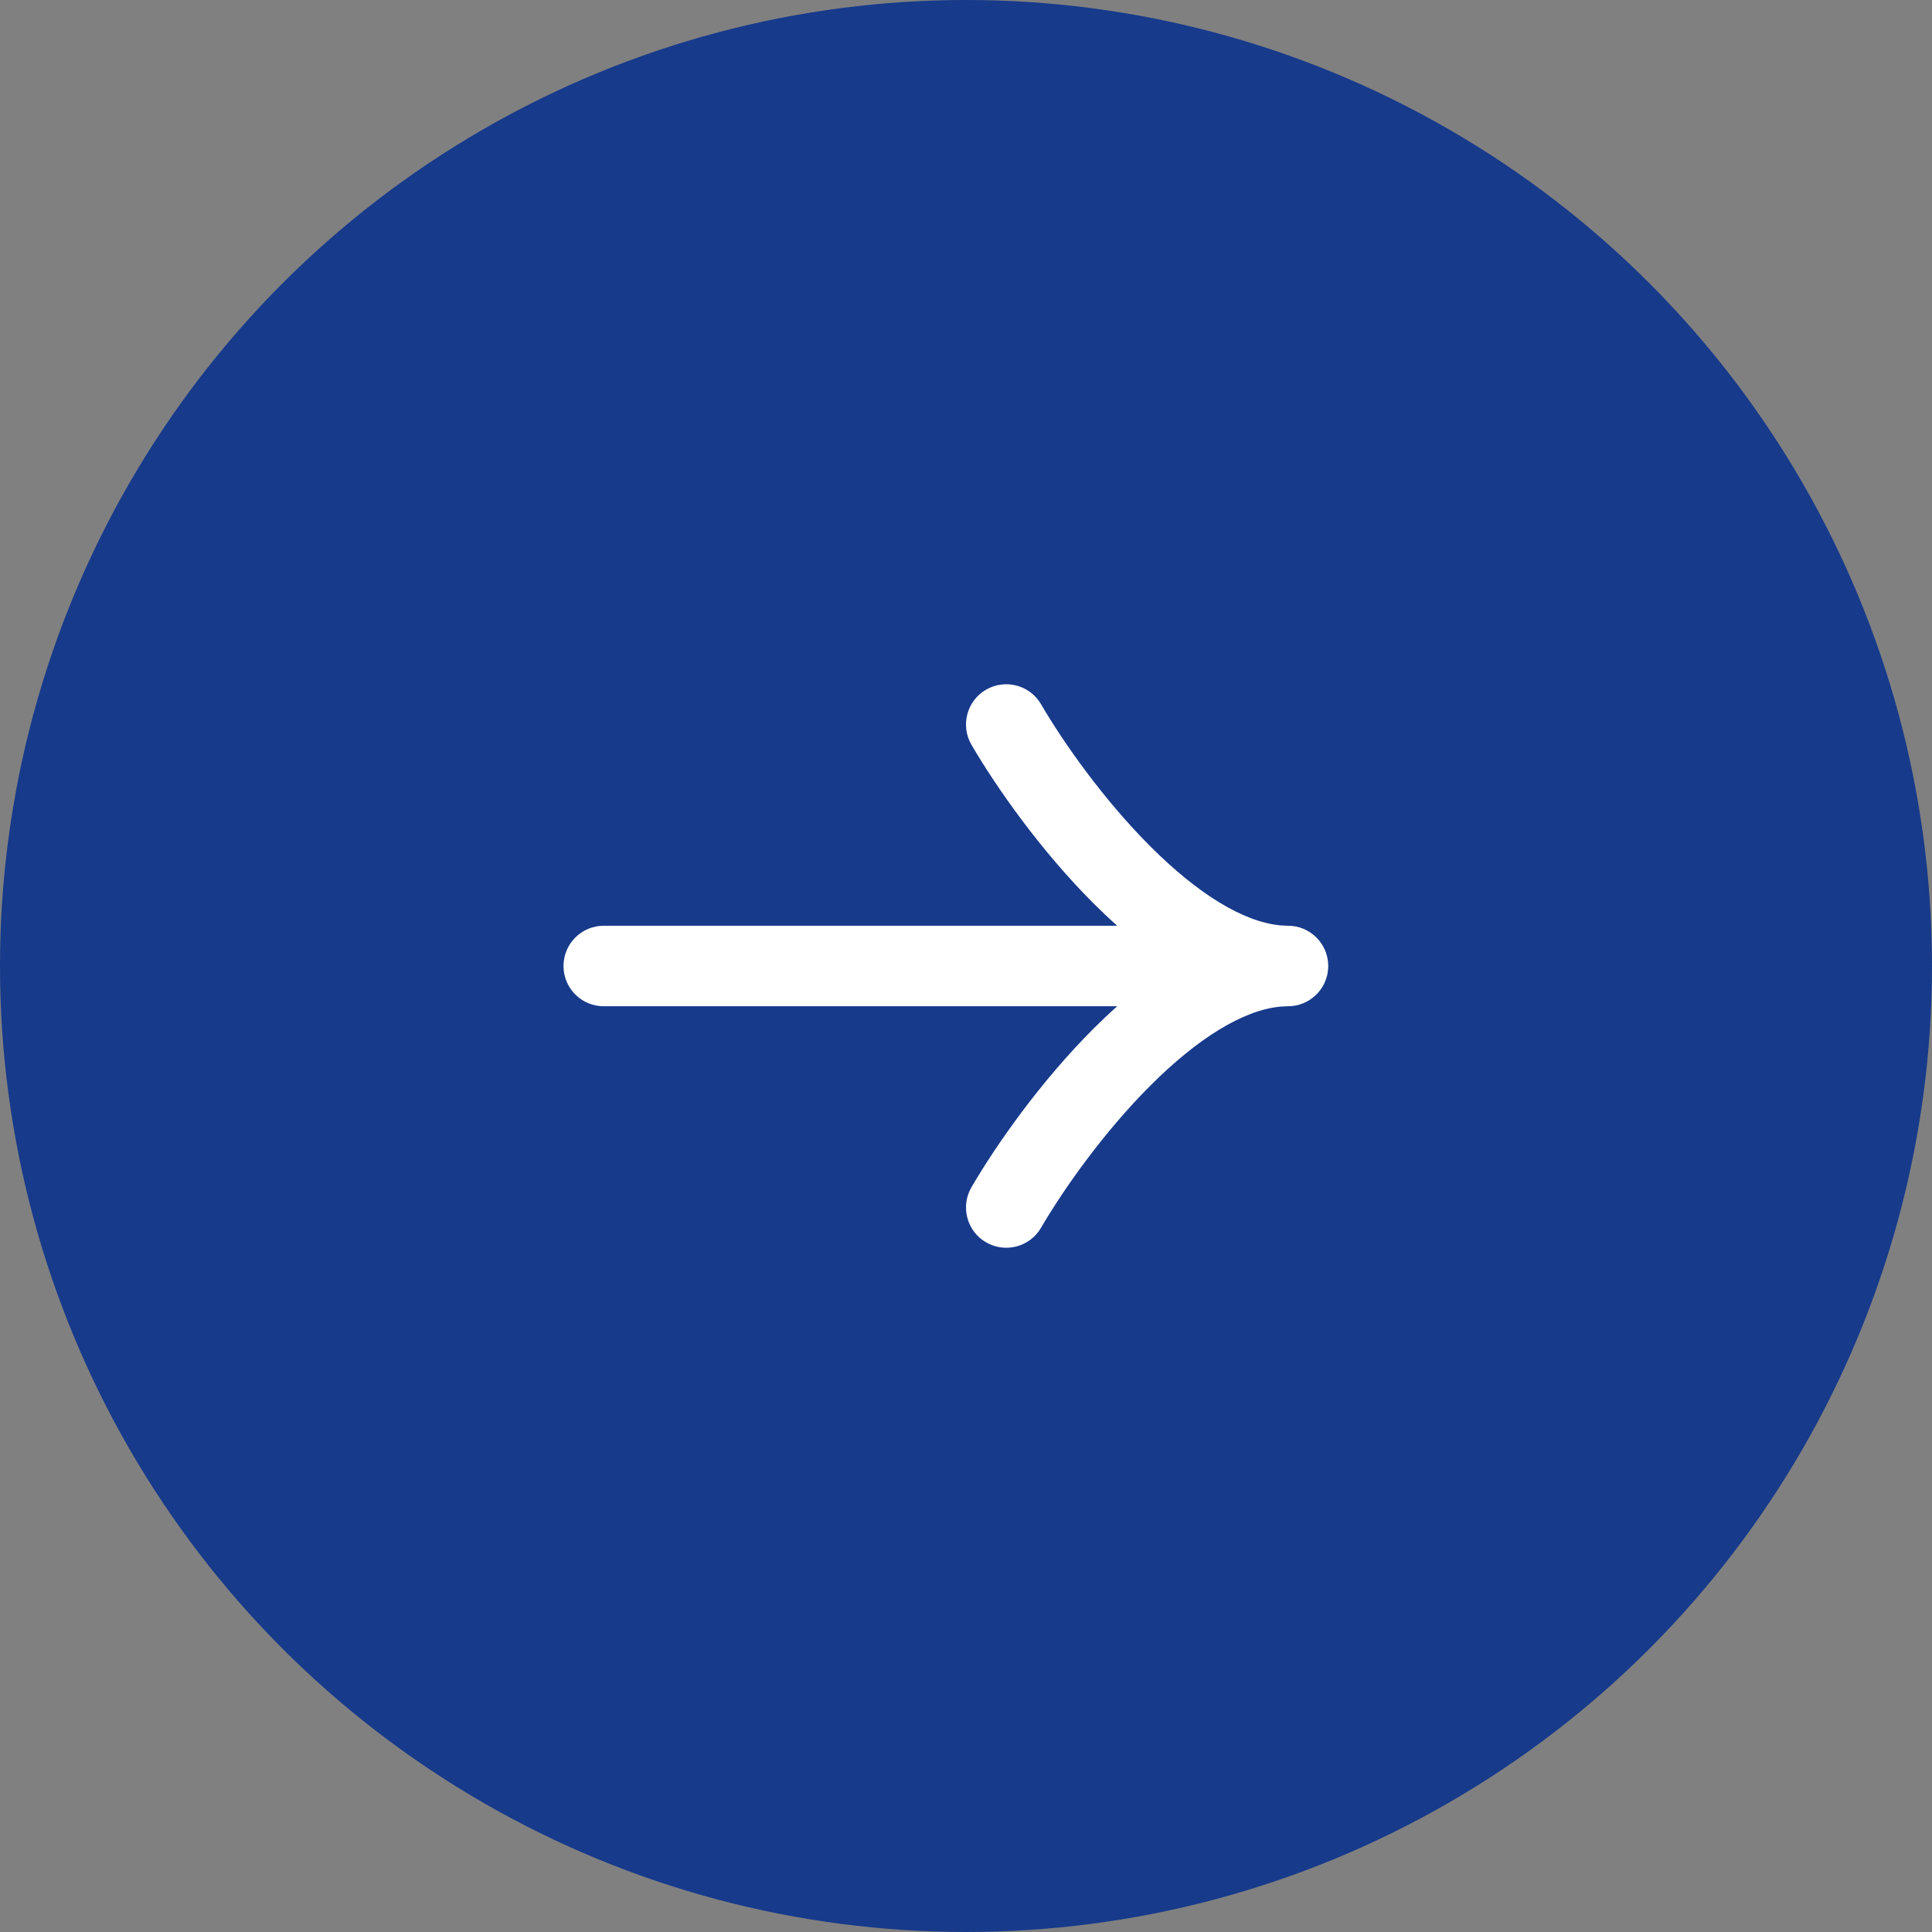
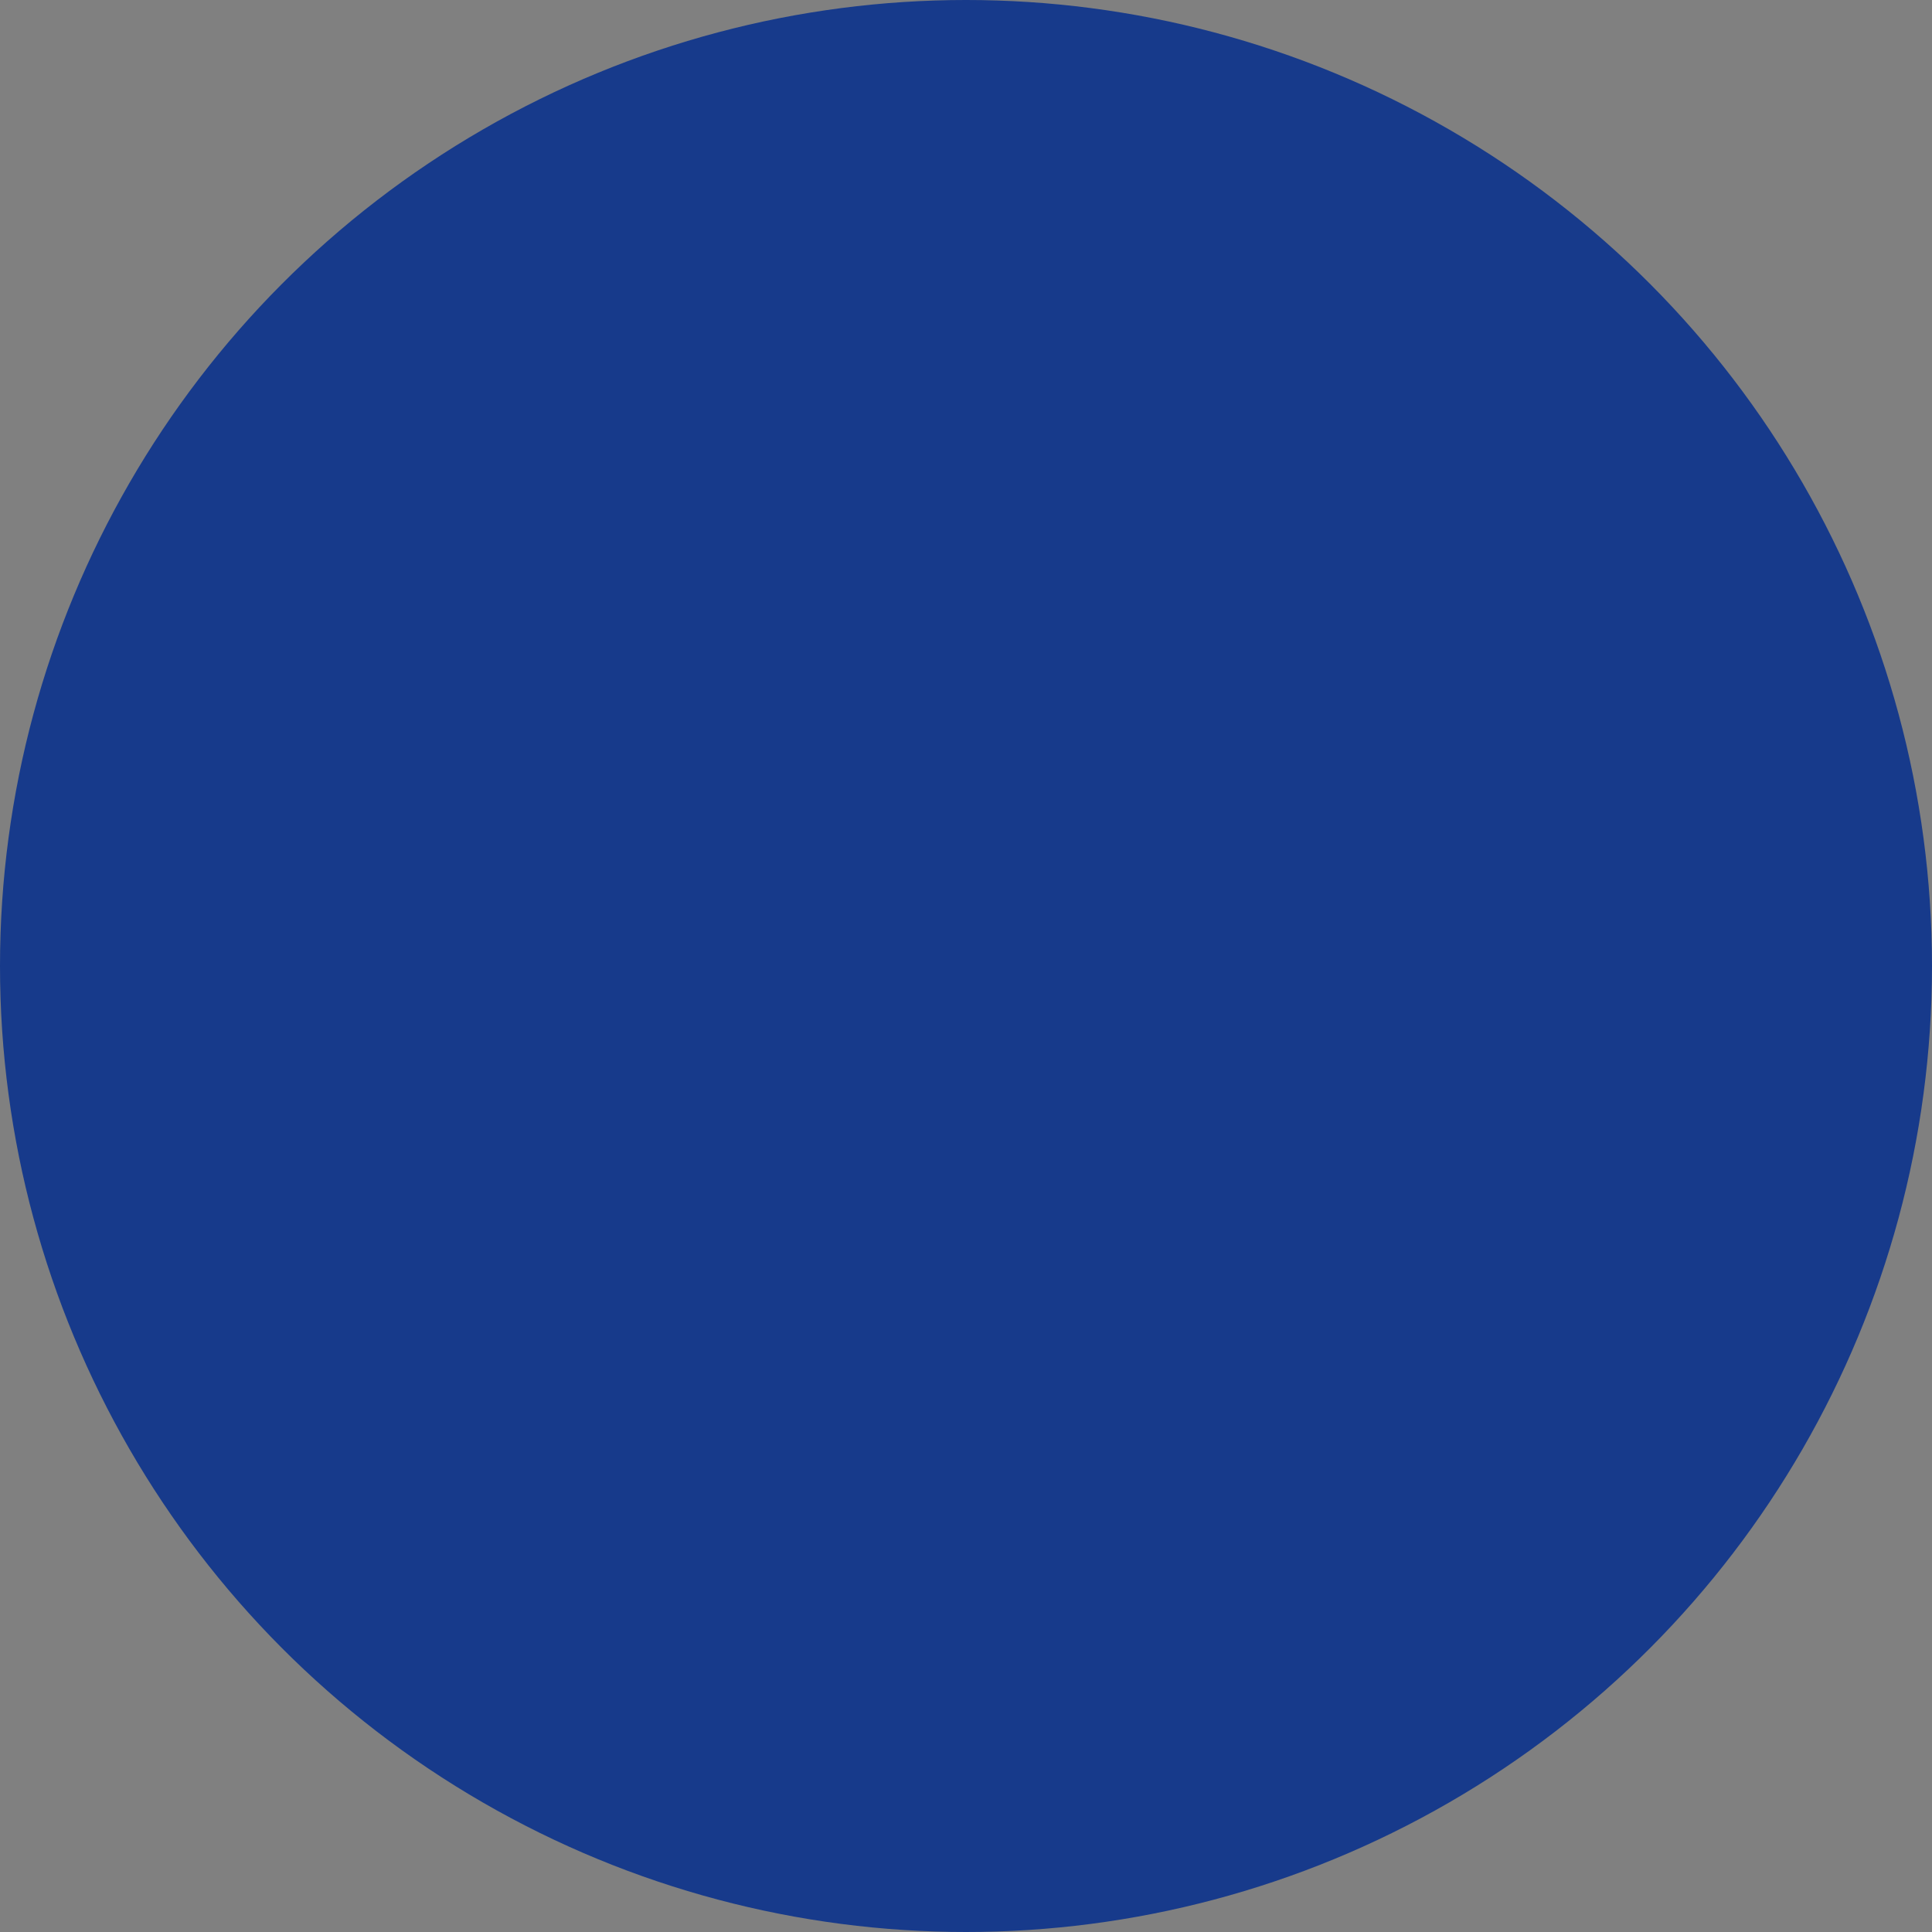
<svg xmlns="http://www.w3.org/2000/svg" width="48" height="48" viewBox="0 0 48 48" fill="none">
  <rect x="0" y="0" width="48" height="48" fill="#808080" stroke="none" />
  <circle cx="24" cy="24" r="24" fill="#173A8B" />
-   <path d="M24.496 17.136C24.973 16.858 25.586 17.019 25.864 17.496C26.414 18.439 27.414 19.866 28.594 21.042C29.745 22.19 30.878 22.906 31.815 22.991L32.102 23.005C32.169 23.012 32.234 23.025 32.296 23.044C32.299 23.045 32.302 23.046 32.305 23.047C32.363 23.065 32.418 23.09 32.471 23.118C32.478 23.122 32.484 23.126 32.491 23.13C32.51 23.14 32.528 23.151 32.546 23.162C32.55 23.165 32.555 23.168 32.56 23.171C32.566 23.175 32.572 23.18 32.578 23.185C32.595 23.197 32.612 23.209 32.629 23.223C32.634 23.227 32.639 23.232 32.645 23.236C32.66 23.249 32.674 23.263 32.688 23.276C32.694 23.282 32.701 23.287 32.707 23.293C32.713 23.299 32.717 23.305 32.723 23.311C32.734 23.322 32.745 23.334 32.756 23.347C32.765 23.357 32.774 23.367 32.782 23.378C32.794 23.392 32.804 23.407 32.815 23.422C32.822 23.433 32.83 23.445 32.838 23.456C32.847 23.471 32.856 23.486 32.865 23.501C32.872 23.512 32.878 23.523 32.884 23.534C32.892 23.55 32.9 23.565 32.907 23.581C32.913 23.595 32.92 23.608 32.926 23.622C32.931 23.634 32.935 23.647 32.94 23.66C32.946 23.678 32.952 23.697 32.958 23.716C32.972 23.763 32.982 23.811 32.989 23.861C32.991 23.876 32.994 23.89 32.995 23.904C32.998 23.936 33 23.968 33 24C33 24.048 32.995 24.095 32.988 24.142C32.985 24.162 32.983 24.182 32.98 24.201C32.971 24.244 32.958 24.286 32.943 24.327C32.937 24.345 32.931 24.363 32.924 24.38C32.92 24.389 32.916 24.398 32.912 24.406C32.906 24.421 32.901 24.436 32.894 24.45C32.88 24.477 32.865 24.504 32.849 24.529C32.844 24.537 32.838 24.543 32.833 24.551C32.829 24.557 32.824 24.564 32.819 24.57C32.812 24.581 32.806 24.593 32.798 24.604C32.793 24.61 32.787 24.616 32.782 24.622C32.776 24.63 32.77 24.636 32.764 24.644C32.756 24.653 32.749 24.664 32.74 24.673C32.733 24.681 32.725 24.688 32.718 24.695C32.712 24.701 32.707 24.706 32.701 24.711C32.681 24.731 32.66 24.75 32.639 24.768C32.636 24.77 32.633 24.772 32.631 24.774C32.612 24.79 32.592 24.805 32.571 24.819C32.564 24.824 32.558 24.829 32.551 24.834C32.545 24.838 32.54 24.842 32.534 24.846C32.526 24.851 32.518 24.855 32.51 24.859C32.495 24.868 32.479 24.877 32.464 24.885C32.451 24.892 32.437 24.898 32.424 24.904C32.41 24.911 32.397 24.918 32.383 24.924C32.356 24.935 32.329 24.944 32.302 24.953C32.3 24.954 32.298 24.955 32.297 24.955C32.293 24.956 32.29 24.958 32.286 24.959C32.227 24.977 32.166 24.989 32.102 24.995L31.815 25.009C30.878 25.094 29.745 25.81 28.594 26.958C27.414 28.134 26.414 29.561 25.864 30.504C25.586 30.981 24.973 31.142 24.496 30.864C24.019 30.586 23.858 29.973 24.136 29.496C24.753 28.439 25.854 26.866 27.182 25.542C27.365 25.36 27.557 25.178 27.757 25H15L14.898 24.995C14.393 24.944 14 24.518 14 24C14 23.448 14.448 23 15 23H27.757C27.557 22.822 27.365 22.64 27.182 22.458C25.854 21.134 24.753 19.561 24.136 18.504C23.858 18.027 24.019 17.414 24.496 17.136Z" fill="white" />
</svg>